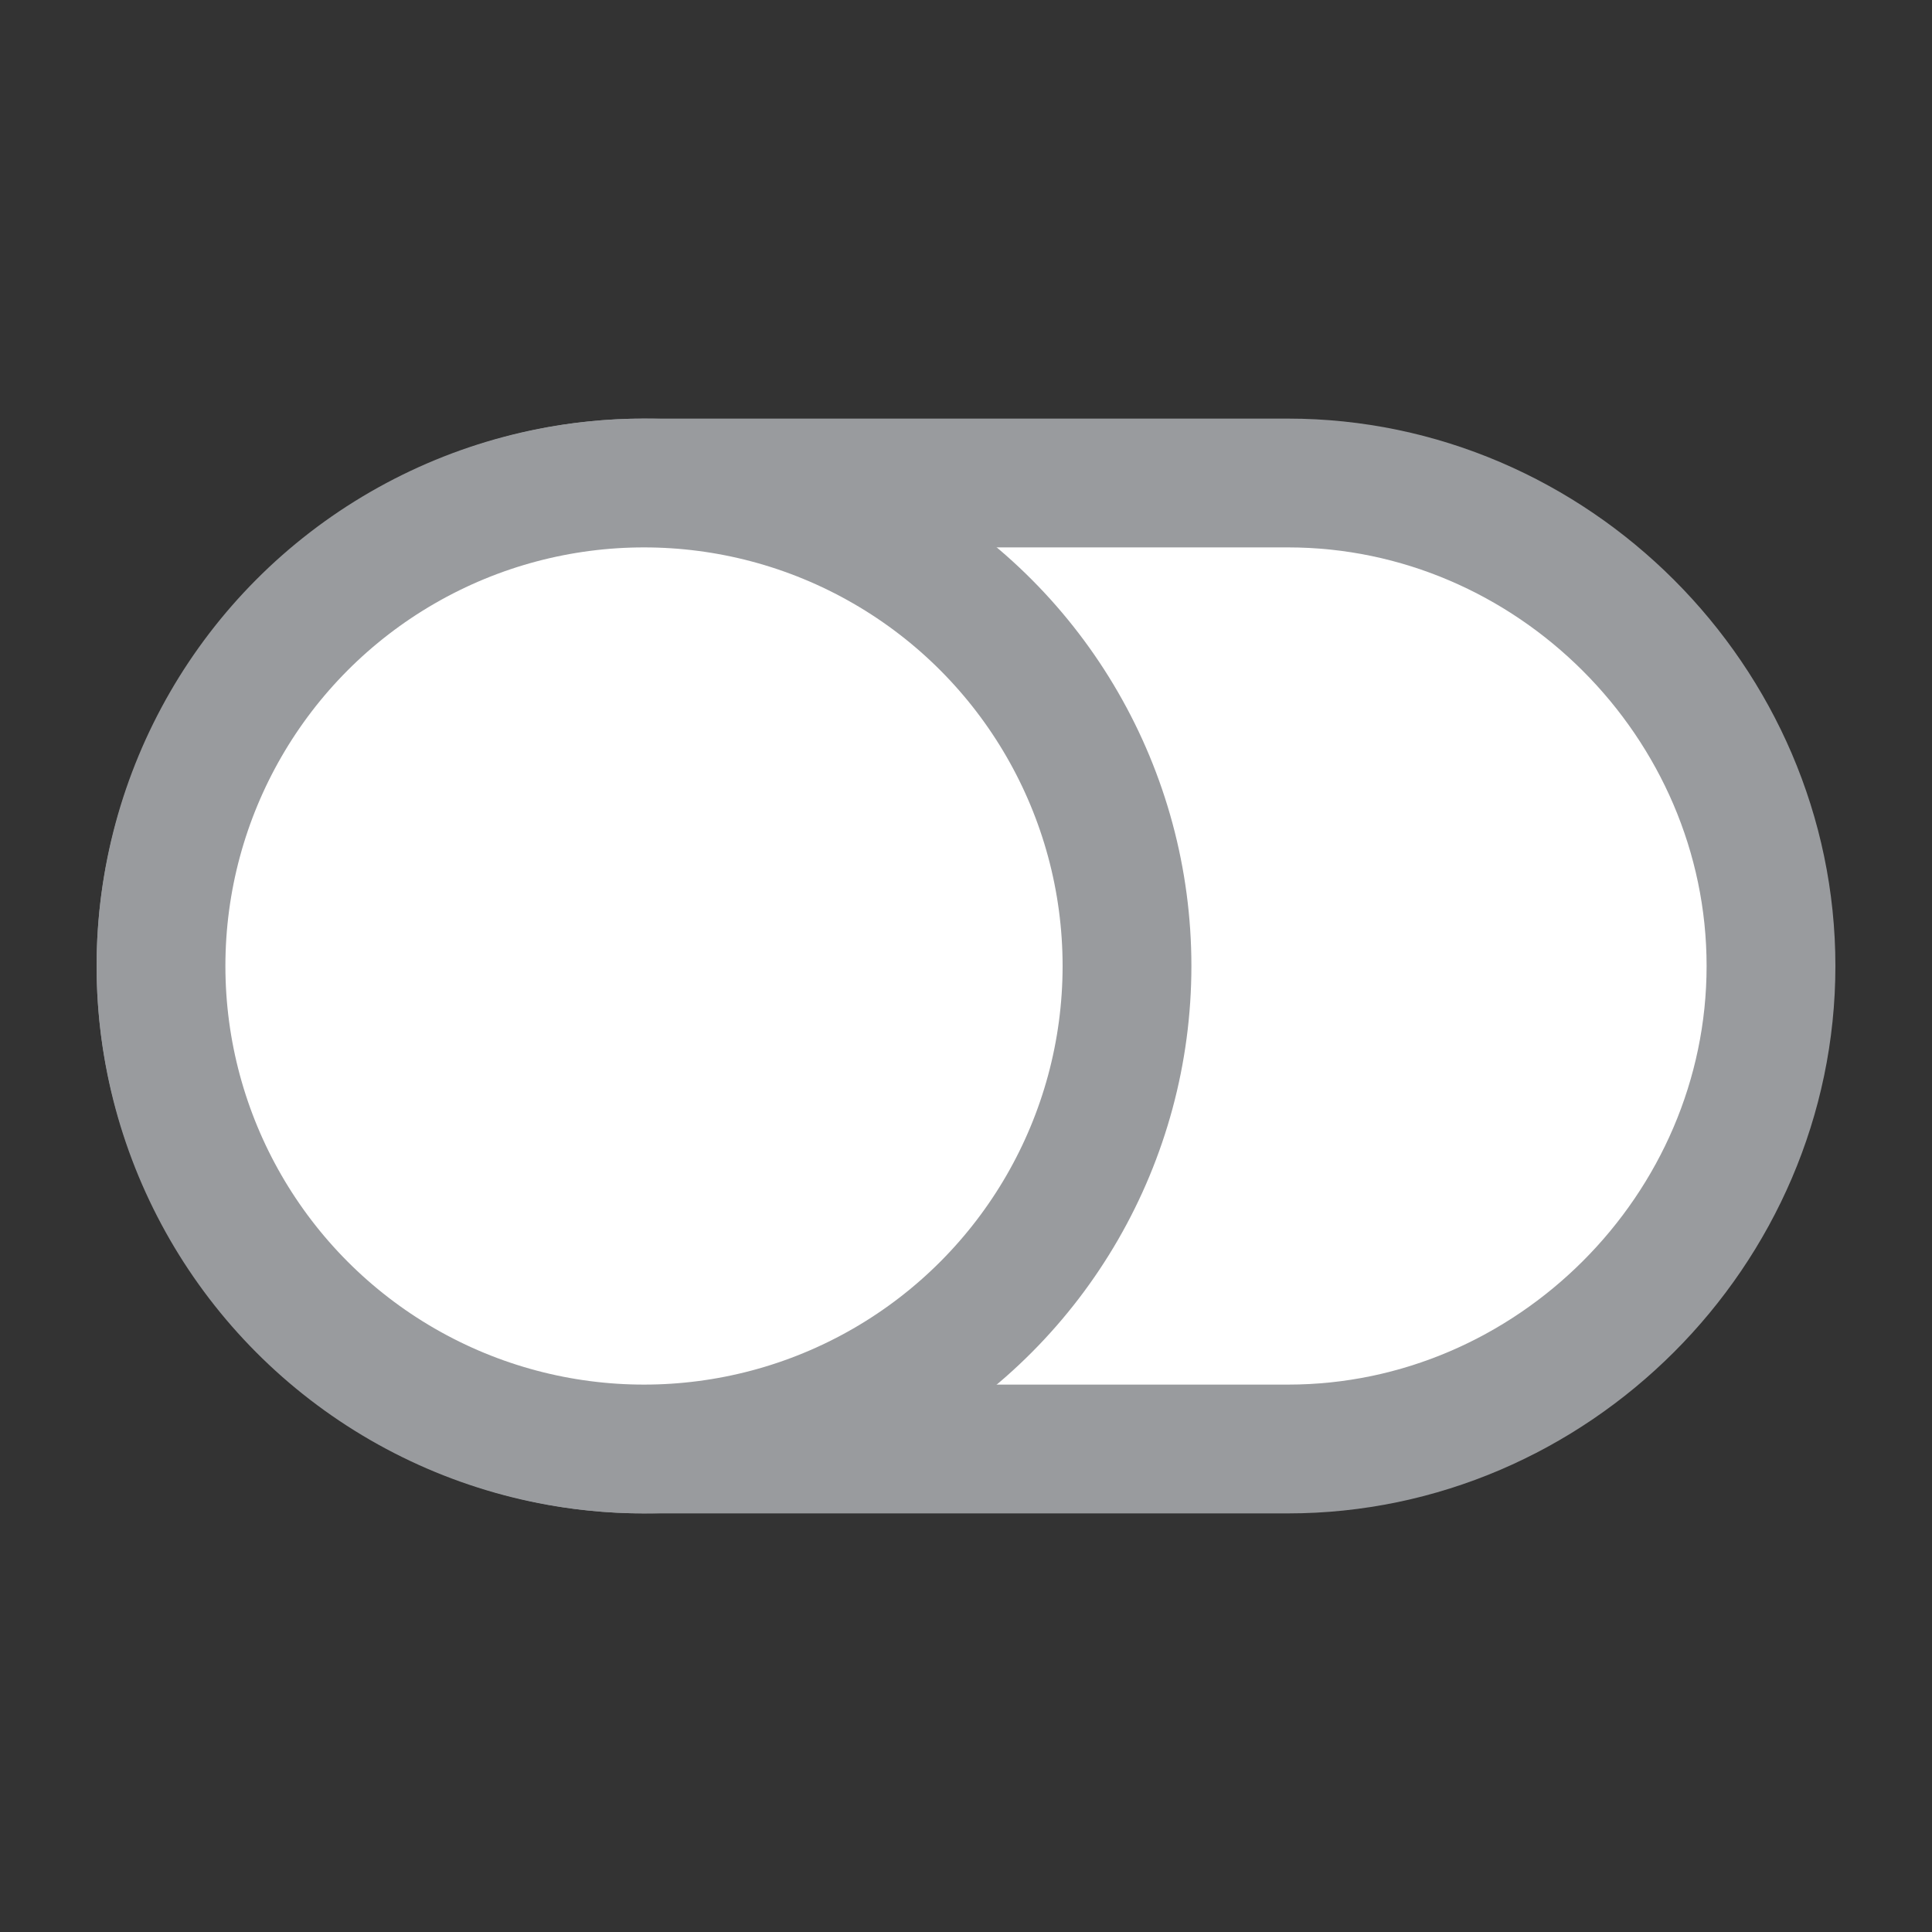
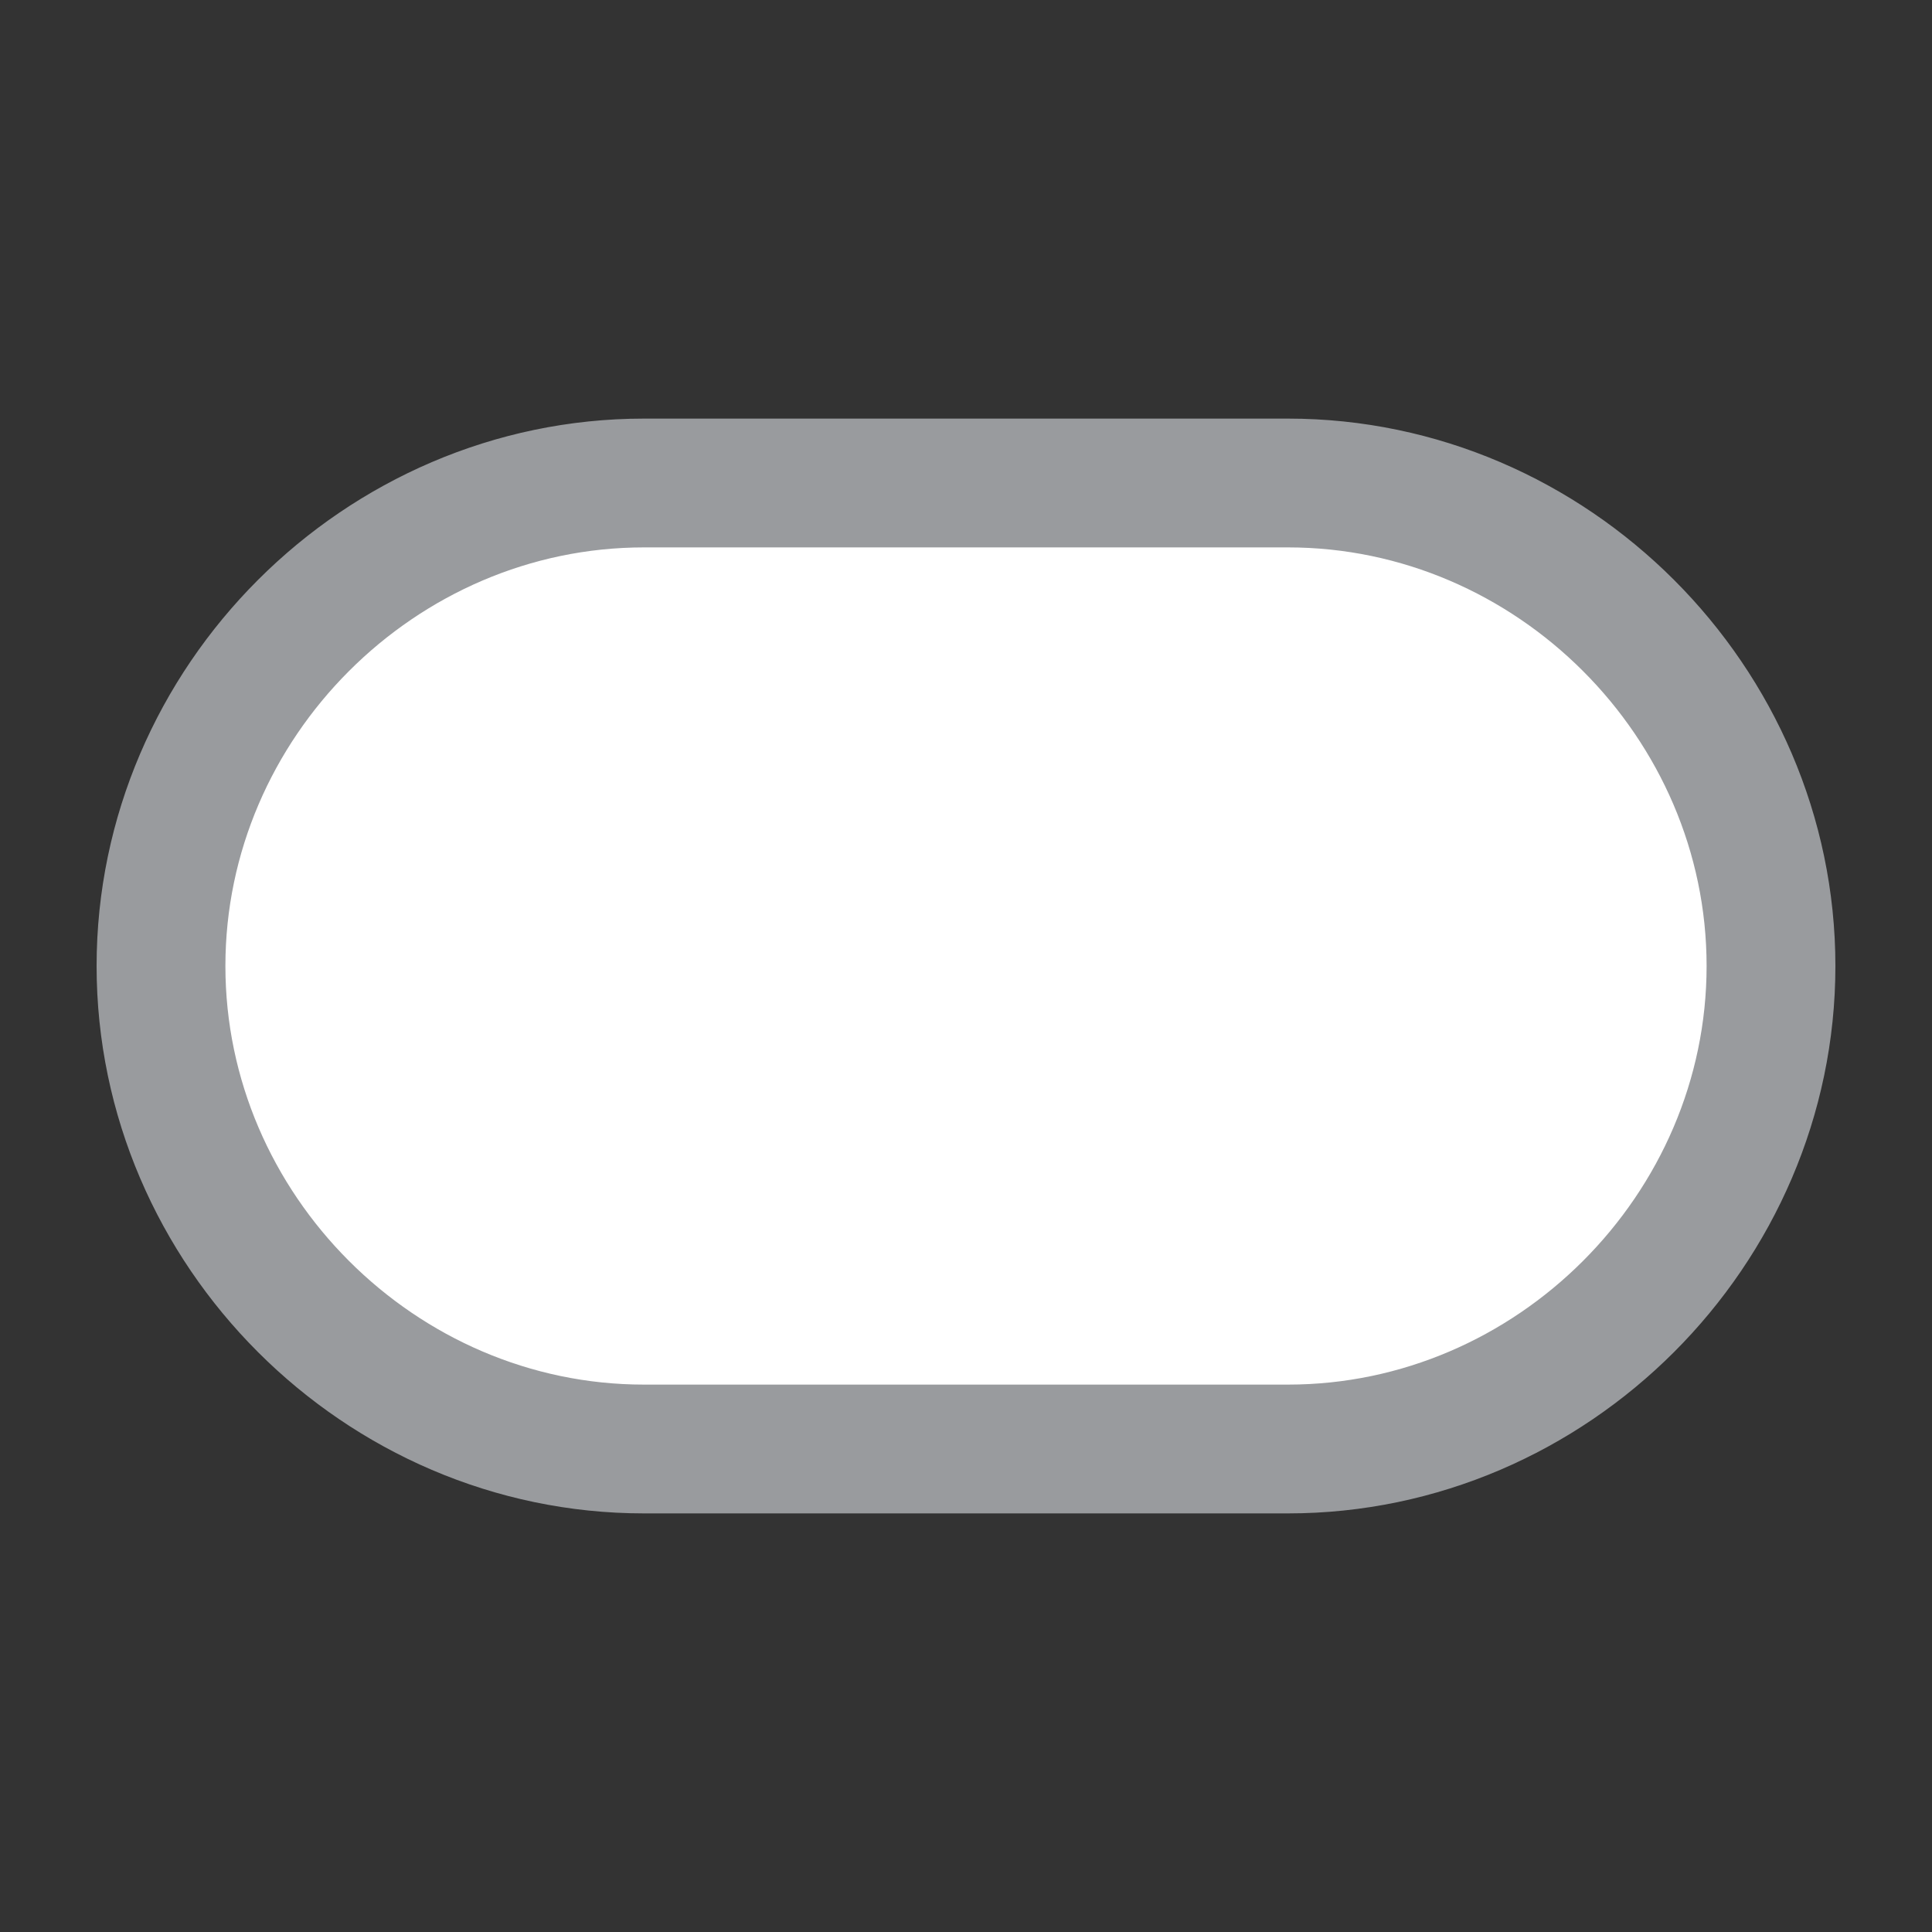
<svg xmlns="http://www.w3.org/2000/svg" version="1.1" id="Layer_1" x="0px" y="0px" viewBox="0 0 30 30" style="enable-background:new 0 0 30 30;" xml:space="preserve">
  <rect x="0" y="0" width="30" height="30" fill="#333333" stroke="none" />
  <style type="text/css">
	.st0{fill:#FFFFFF;stroke:#999B9E;stroke-width:2;stroke-linecap:round;stroke-linejoin:round;}
	.st1{fill:#FFFFFF;stroke:#999B9E;stroke-width:2;stroke-miterlimit:10;}
</style>
-   <path class="st0" d="M10,7.5h10c4.1,0,7.5,3.4,7.5,7.5l0,0c0,4.1-3.4,7.5-7.5,7.5H10c-4.1,0-7.5-3.4-7.5-7.5l0,0  C2.5,10.9,5.9,7.5,10,7.5z" />
-   <circle class="st1" cx="10" cy="15" r="7.5" />
+   <path class="st0" d="M10,7.5h10c4.1,0,7.5,3.4,7.5,7.5l0,0c0,4.1-3.4,7.5-7.5,7.5H10c-4.1,0-7.5-3.4-7.5-7.5l0,0  C2.5,10.9,5.9,7.5,10,7.5" />
</svg>